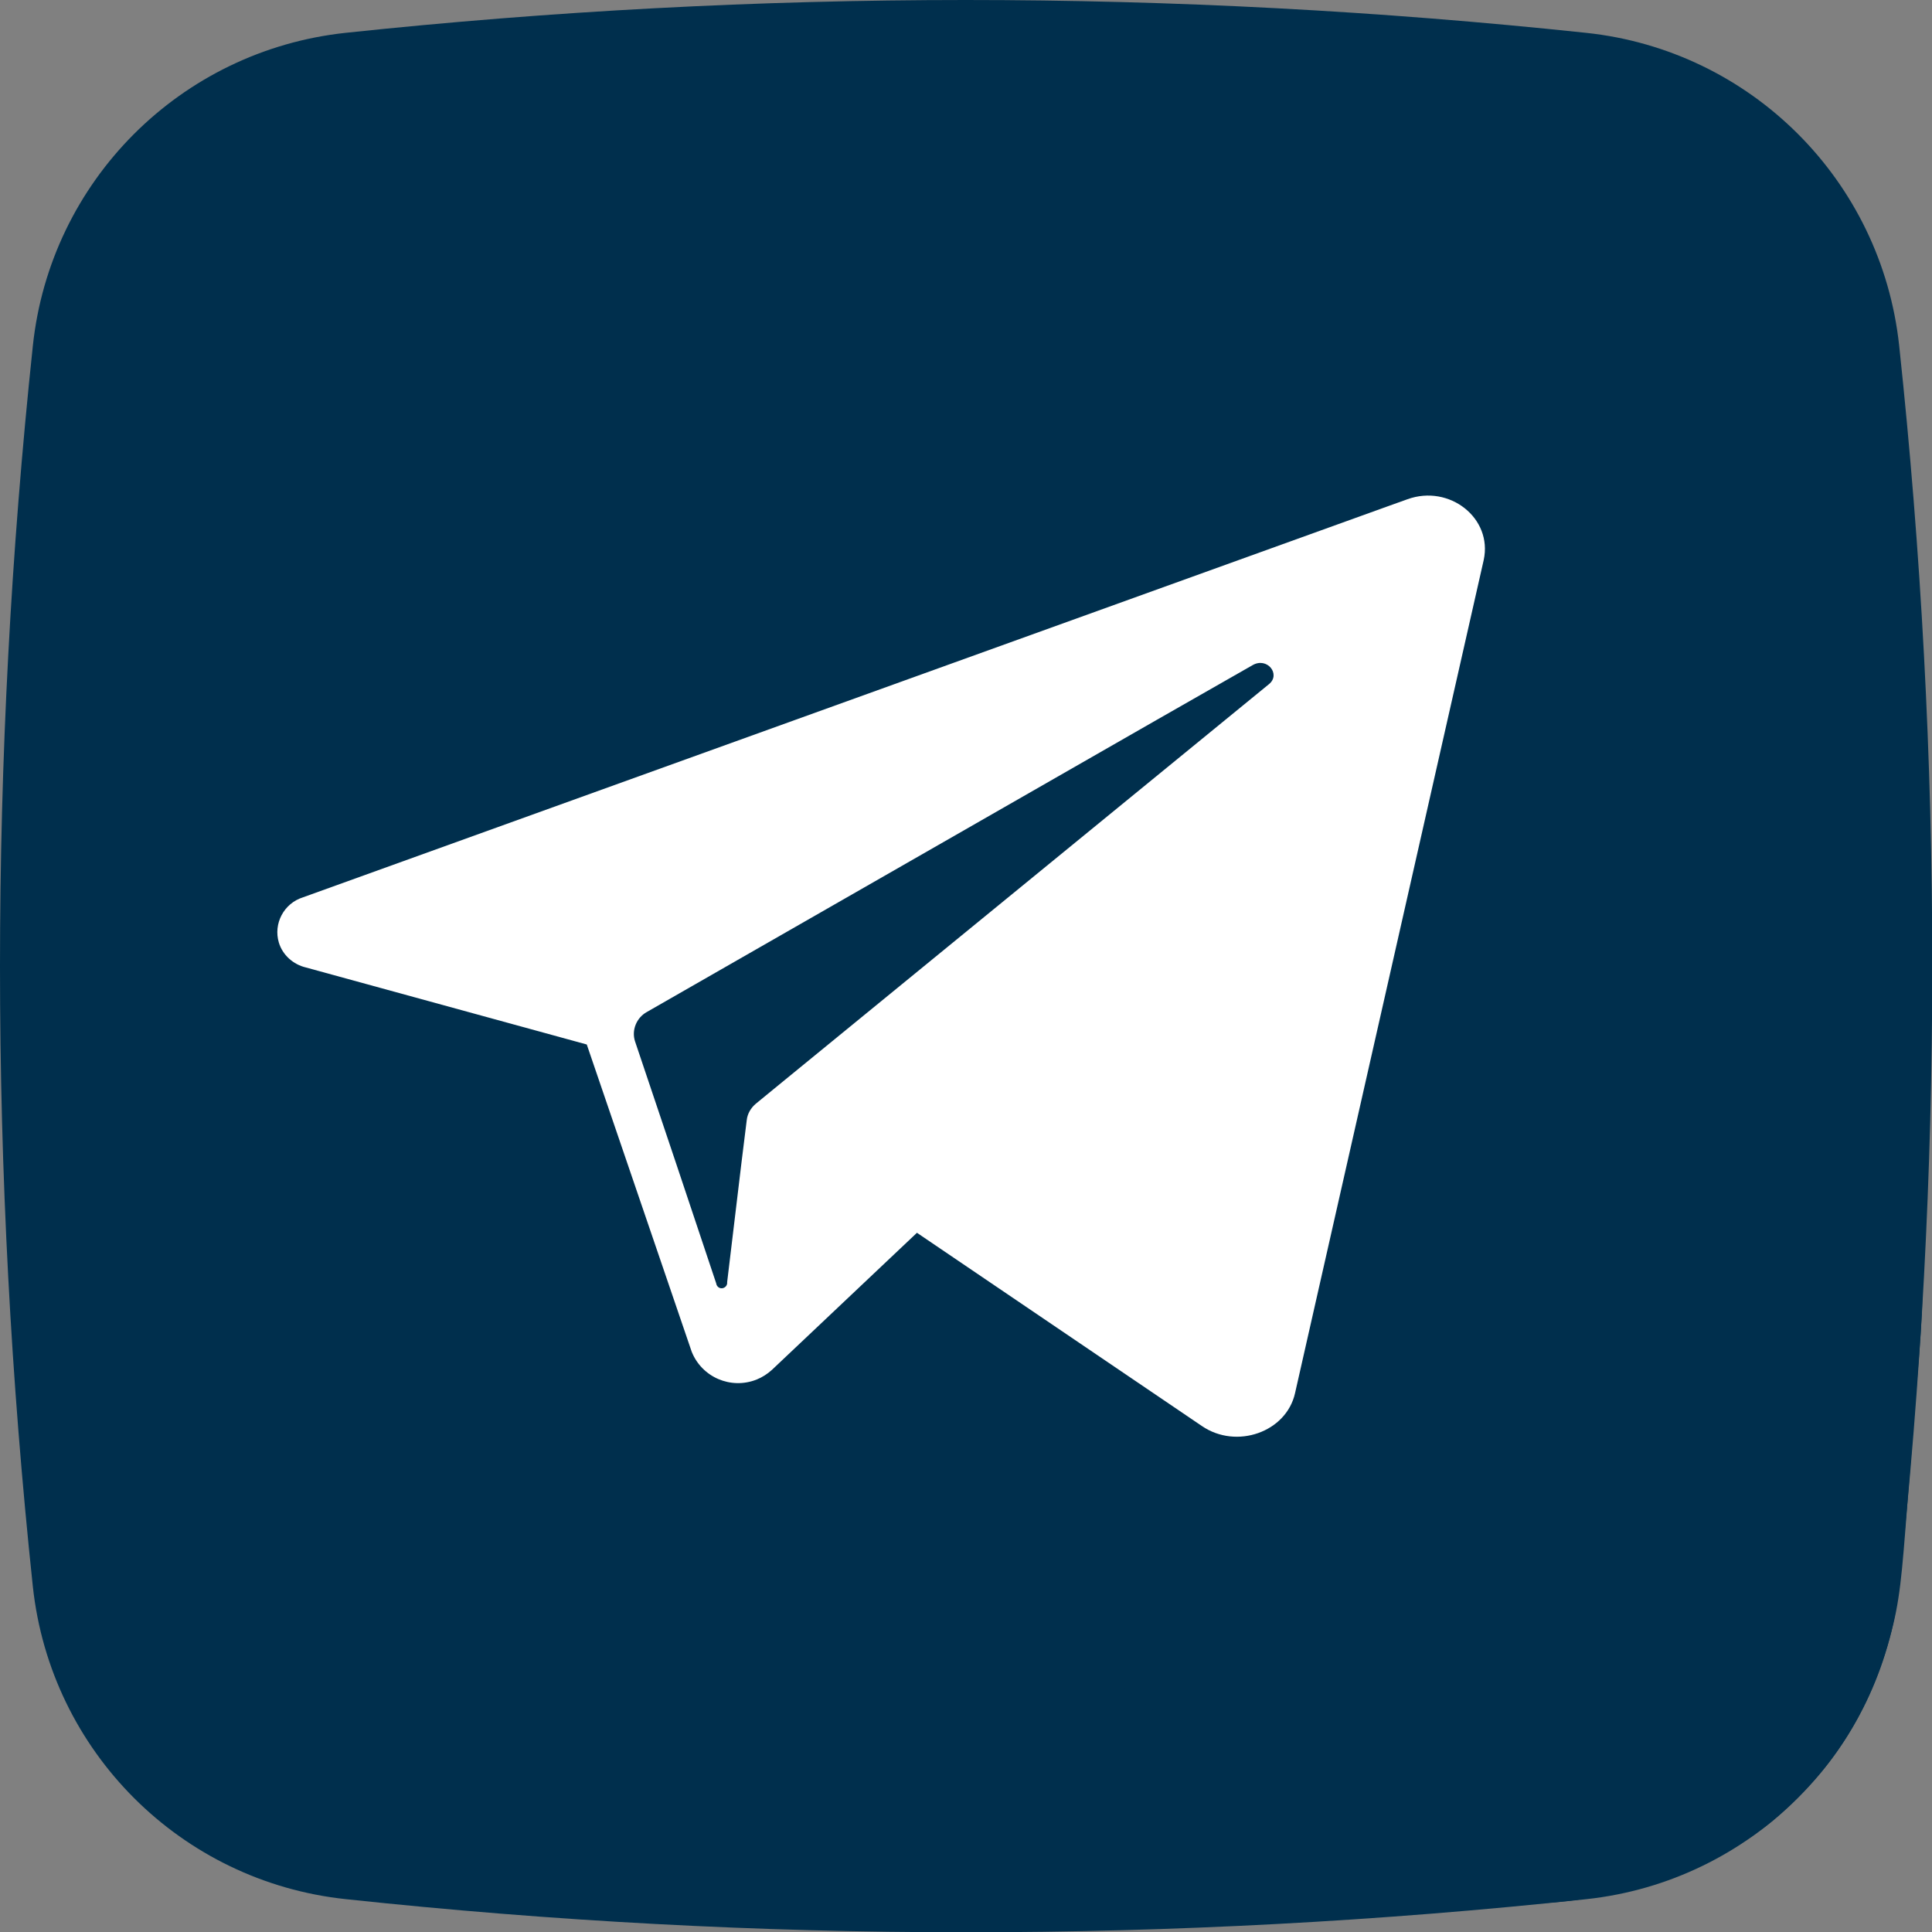
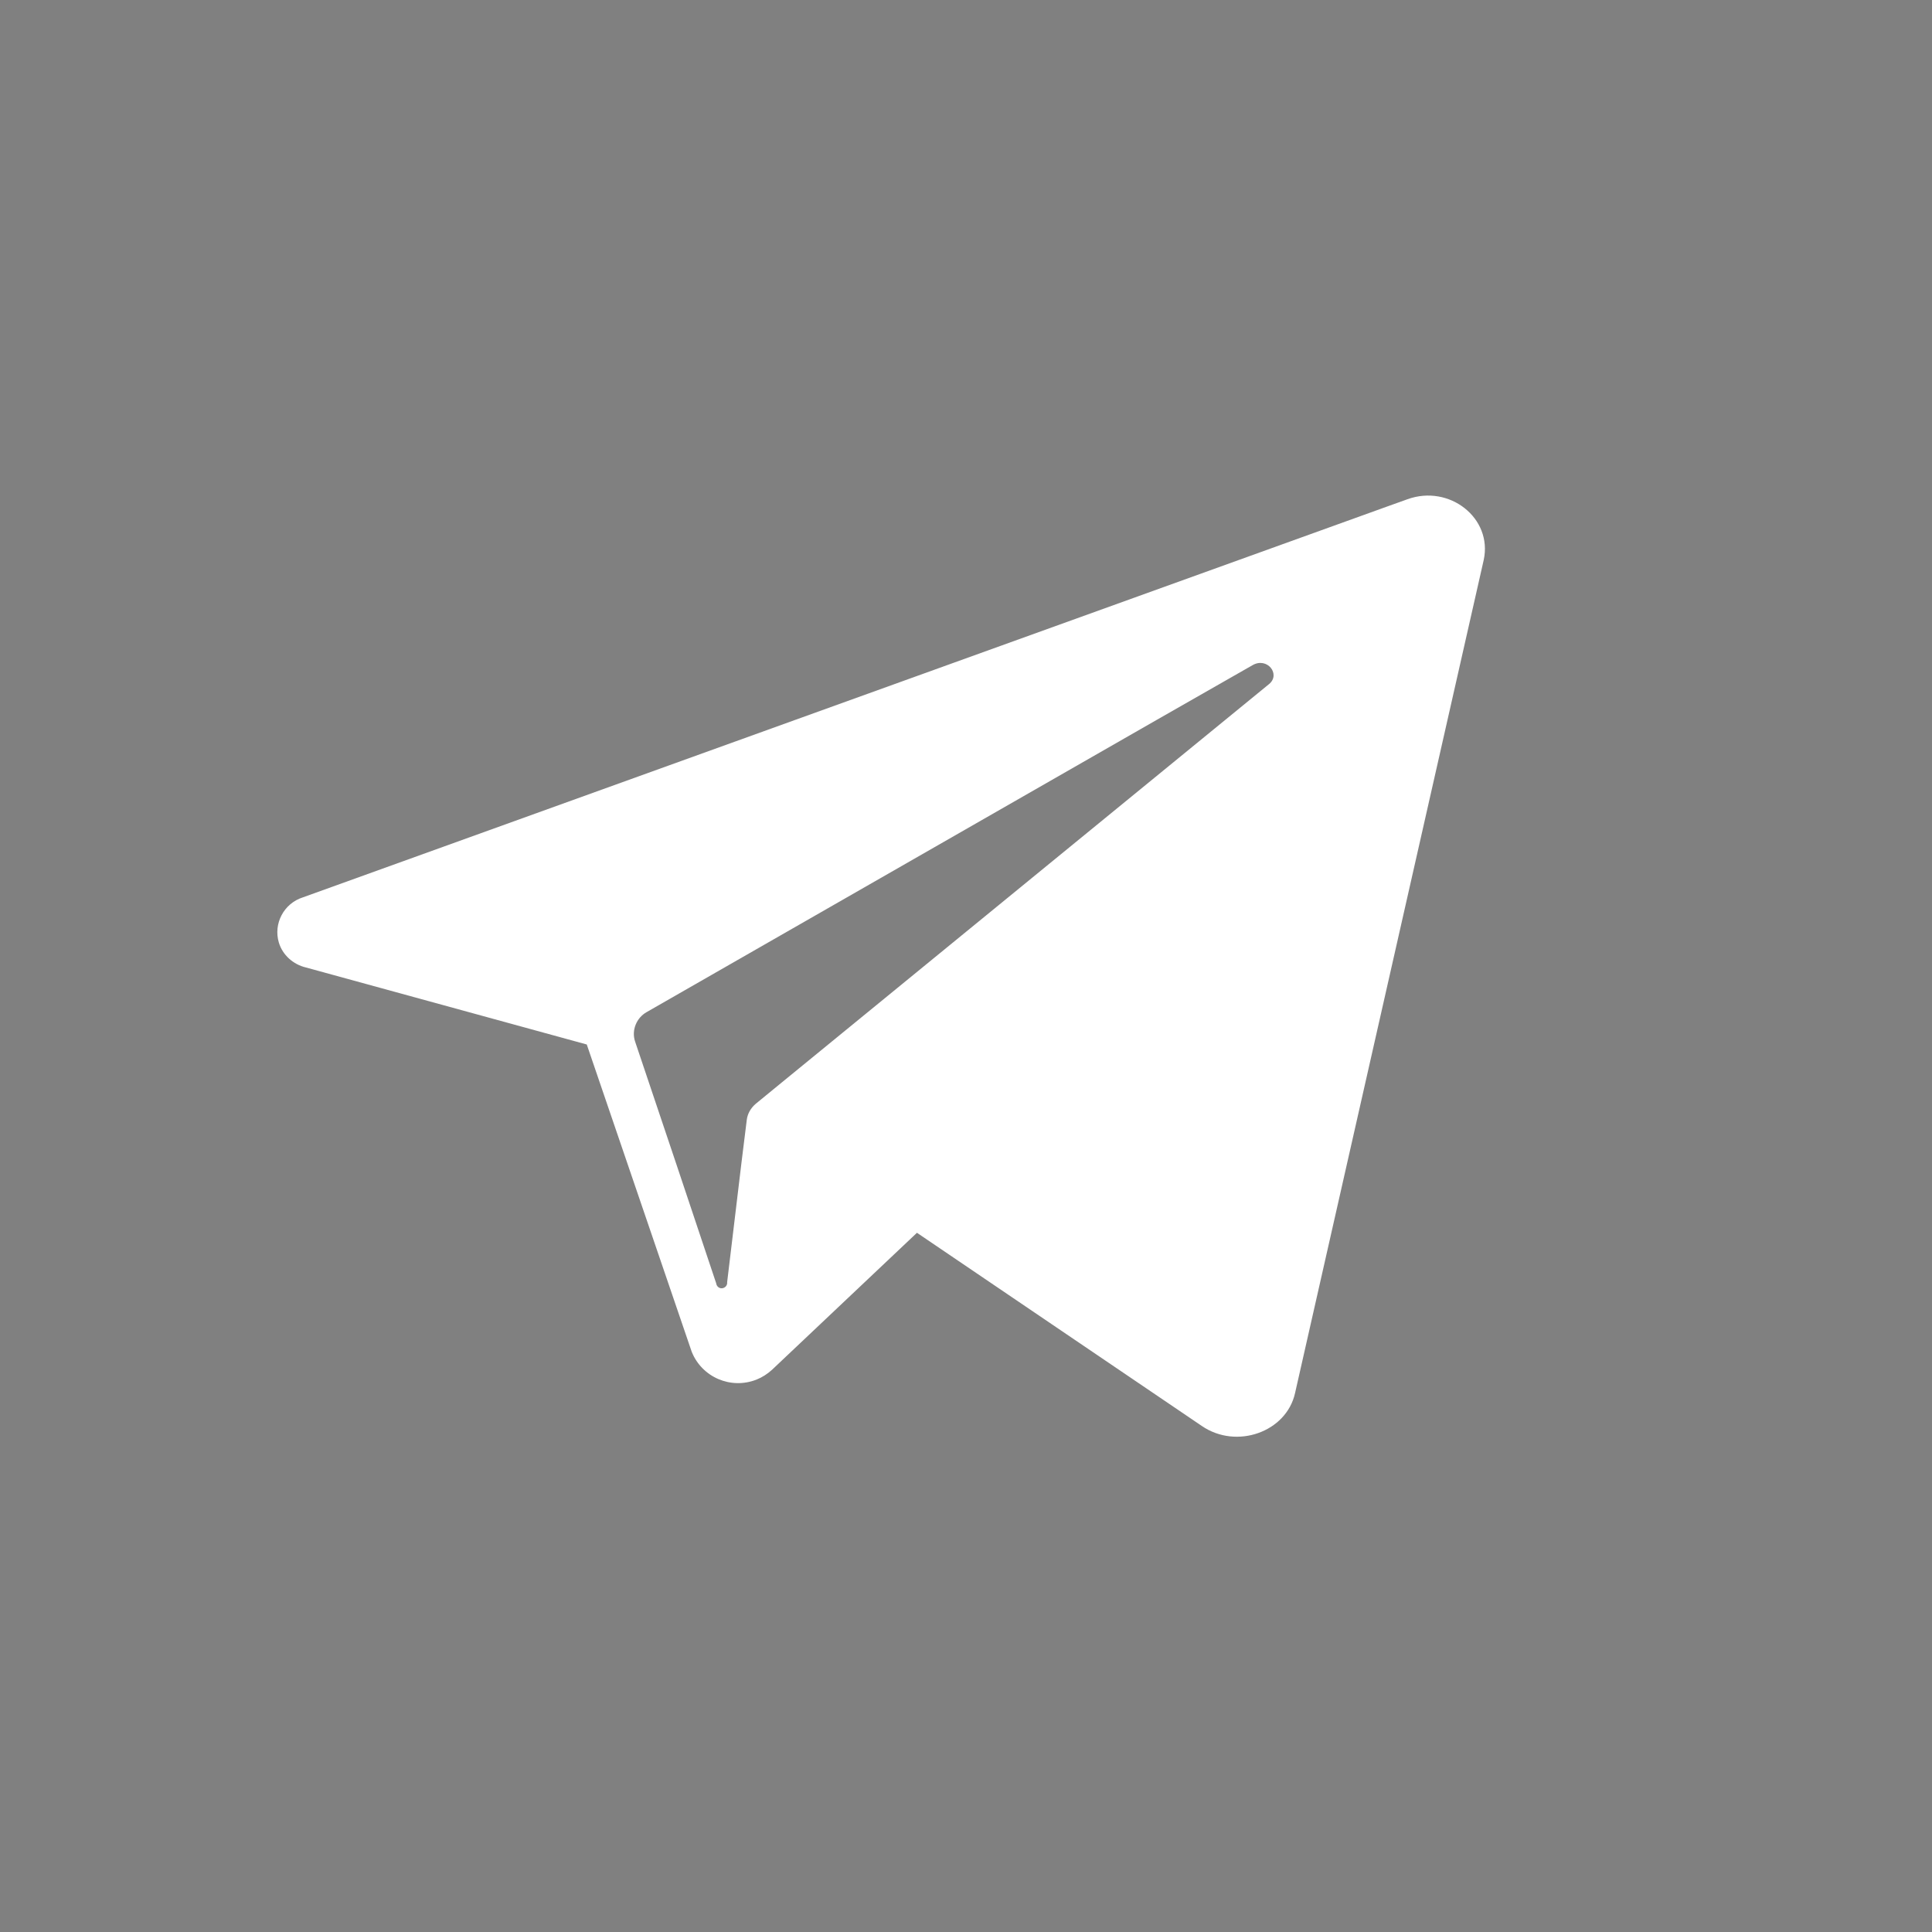
<svg xmlns="http://www.w3.org/2000/svg" width="28px" height="28px" id="Слой_1" x="0px" y="0px" viewBox="0 0 512 512" style="enable-background:new 0 0 512 512;" xml:space="preserve">
  <rect x="0" y="0" width="512" height="512" fill="#808080" stroke="none" />
  <style type="text/css">	.st0{fill:#002F4D;}	.st1{fill:#FFFFFF;}	.st2{fill:#304FA6;}</style>
  <g id="Layer_2">
    <g id="_19.vk">
-       <path id="background" class="st0" d="M420.4,503.3c-109.3,11.7-219.5,11.7-328.7,0c-43.7-4.6-78.3-39.1-83-82.9   C-2.9,311.2-2.9,201,8.7,91.7c4.6-43.7,39.1-78.3,82.9-83C200.8-2.9,311-2.9,420.3,8.7c43.7,4.6,78.3,39.1,83,82.9   c11.7,109.3,11.7,219.5,0,328.7C498.7,464,464.1,498.6,420.4,503.3L420.4,503.3z" />
-       <path id="shadow" class="st0" d="M510,307c0.1,15.5-0.2,29.3-0.7,41c-0.4,8.6-0.4,6.3-3.8,50.1c-1.5,19.8-2,26.2-4.7,36   c-3.4,12-7.7,20.3-11.2,25.9c-3.3,5.3-6.6,9.3-8.3,11.2c0,0-5.3,6.1-11.5,11.3c-25.4,20.9-60.6,21.8-60.6,21.8   c-33.6,0.8-57.1-15.3-64.4-20.7c-53.8-41.8-107.6-83.7-161.4-125.5c-10.4-29.4-20.9-58.8-31.3-88.2c24.5-20.1,48.9-40.2,73.4-60.3   c25.6-13.3,51.1-26.6,76.7-39.9c13.6-5.2,27.3-10.5,40.9-15.7c16-4.5,32-9,48-13.5C430.7,196,470.3,251.5,510,307z" />
      <path id="icon_00000029750858671167038020000001195087362808447661_" class="st1" d="M373,132.3l-5.3,1.9L80.3,237.8   c-5.1,1.6-7.9,7-6.4,12c1,3.3,3.8,5.8,7.2,6.6l74.4,20.4l13.9,40.7l13.9,40.7c2.7,6.8,10.4,10.1,17.2,7.4c1.5-0.6,2.9-1.5,4.1-2.6   l38.4-36.3l75.5,51.2c9.2,6.3,22.4,1.6,24.7-8.7l50-220.8C395.6,137.3,384.1,128.3,373,132.3L373,132.3z M336.3,181.3L206.4,287.5   l-6.1,5c-1.3,1.1-2.2,2.6-2.4,4.3l-1.4,11.3l-3.8,31.7c0.1,0.8-0.5,1.5-1.3,1.6s-1.5-0.5-1.6-1.3l0,0l-10.6-31.7L168.3,276   c-1-3,0.4-6.3,3.1-7.8l135.1-77.4l25.4-14.5C335.8,174,339.5,178.7,336.3,181.3L336.3,181.3z" />
-       <path class="st2" d="M769-84" />
-       <path class="st2" d="M806.1,420.1" />
    </g>
  </g>
</svg>